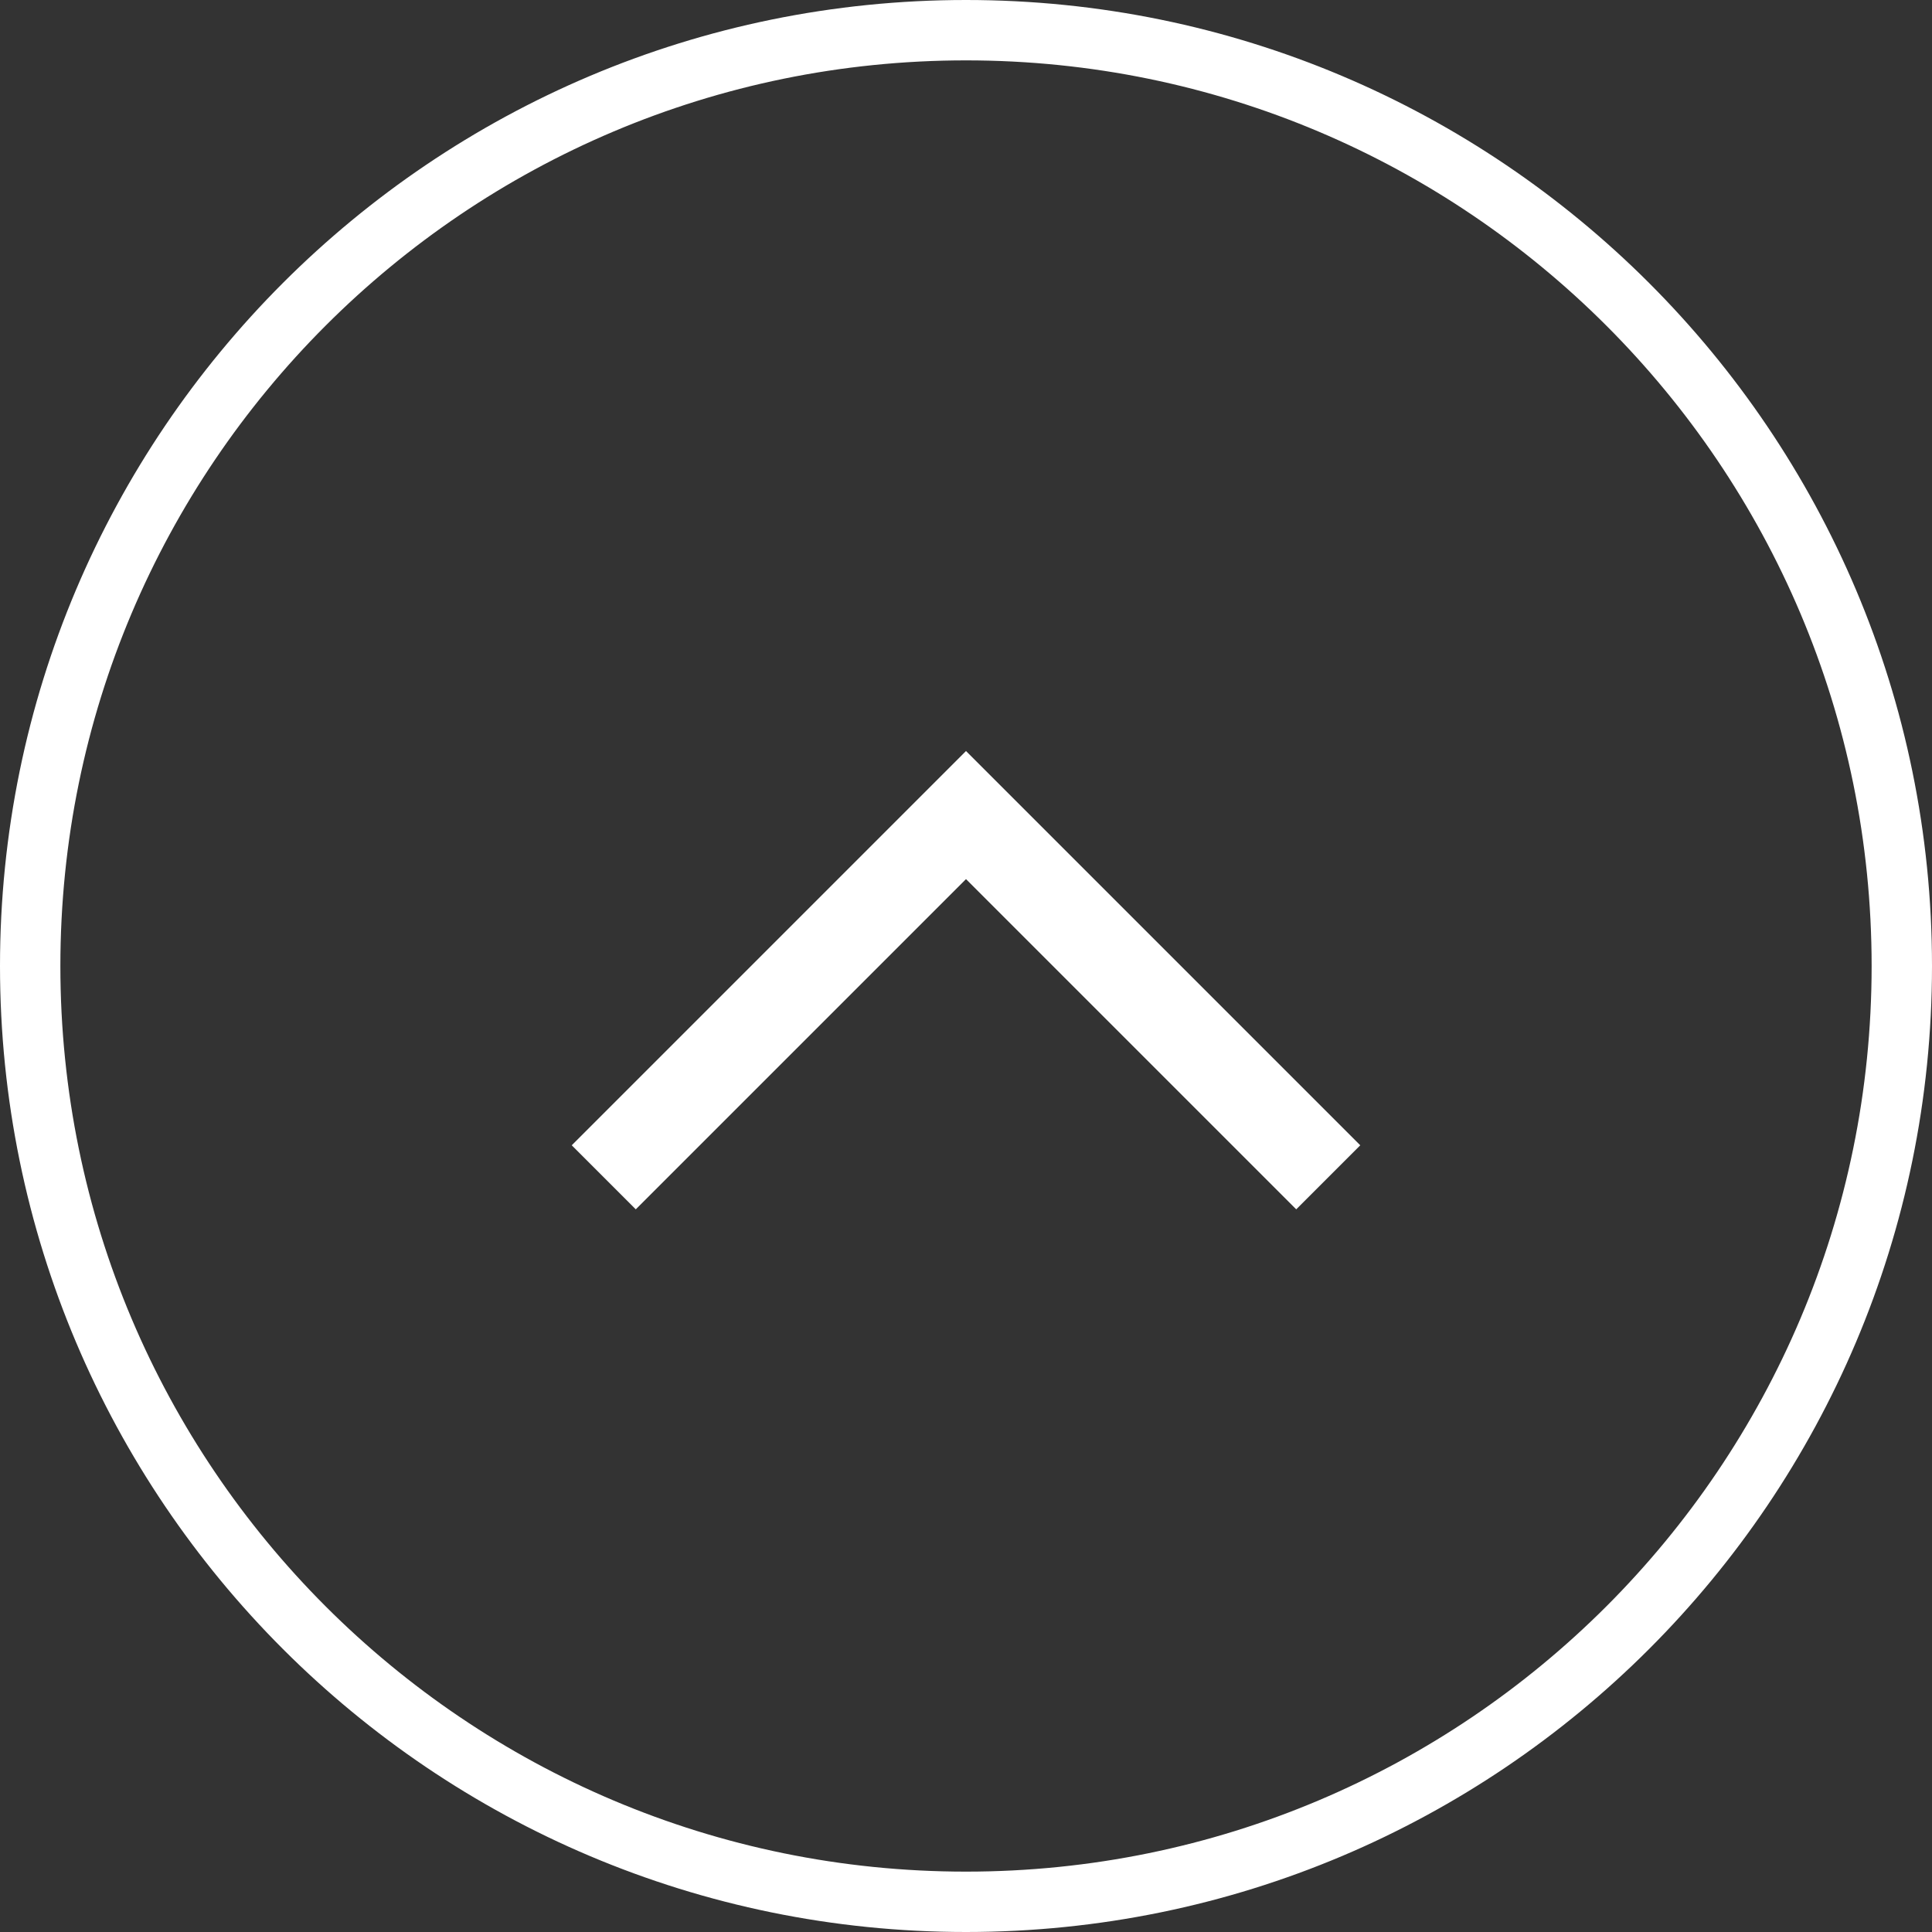
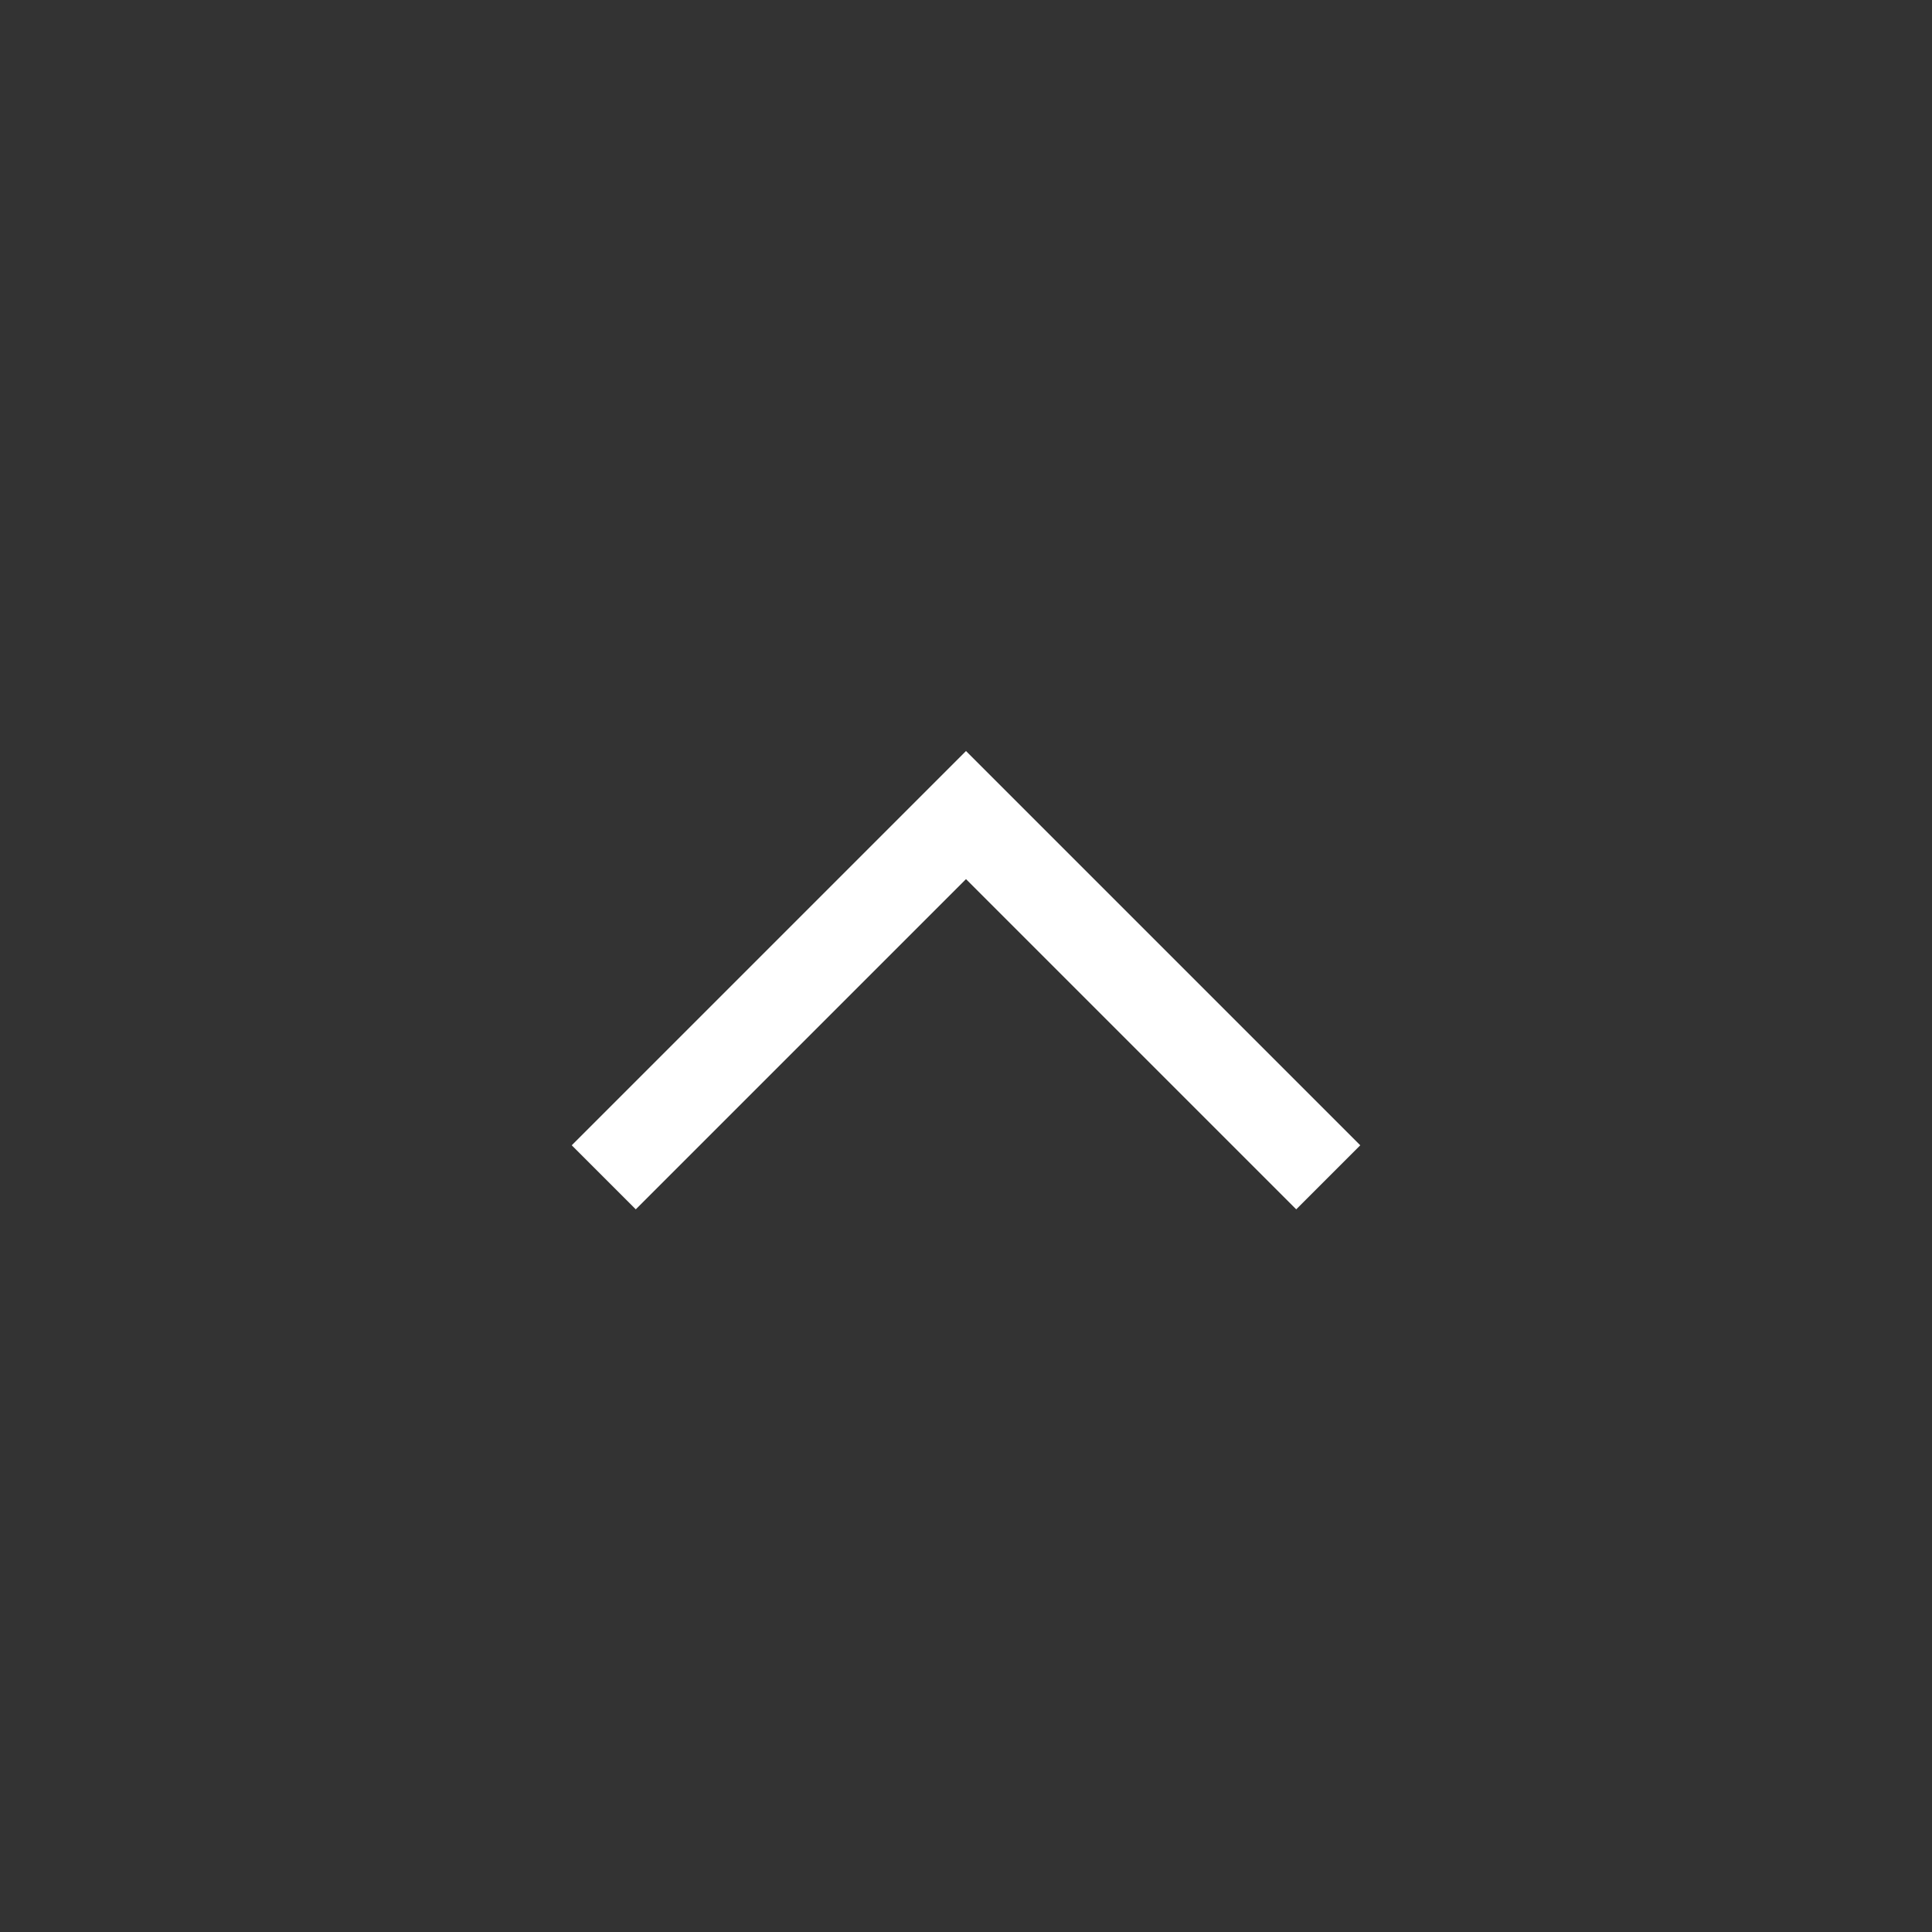
<svg xmlns="http://www.w3.org/2000/svg" width="32" height="32" viewBox="0 0 32 32" fill="none">
  <rect x="0" y="0" width="32" height="32" fill="#333333" stroke="none" />
  <g clip-path="url(#clip0_2070_2)">
-     <path d="M31.5 16C31.5 7.44 24.56 0.5 16 0.5C7.44 0.5 0.5 7.44 0.5 16C0.5 24.56 7.44 31.5 16 31.5C24.56 31.5 31.5 24.56 31.5 16Z" stroke="white" />
    <path d="M10 19.5L16 13.5L22 19.5" stroke="white" stroke-width="1.5" />
  </g>
  <defs>
    <clipPath id="clip0_2070_2">
      <rect width="32" height="32" fill="white" transform="translate(1.39876e-06 32) rotate(-90)" />
    </clipPath>
  </defs>
</svg>